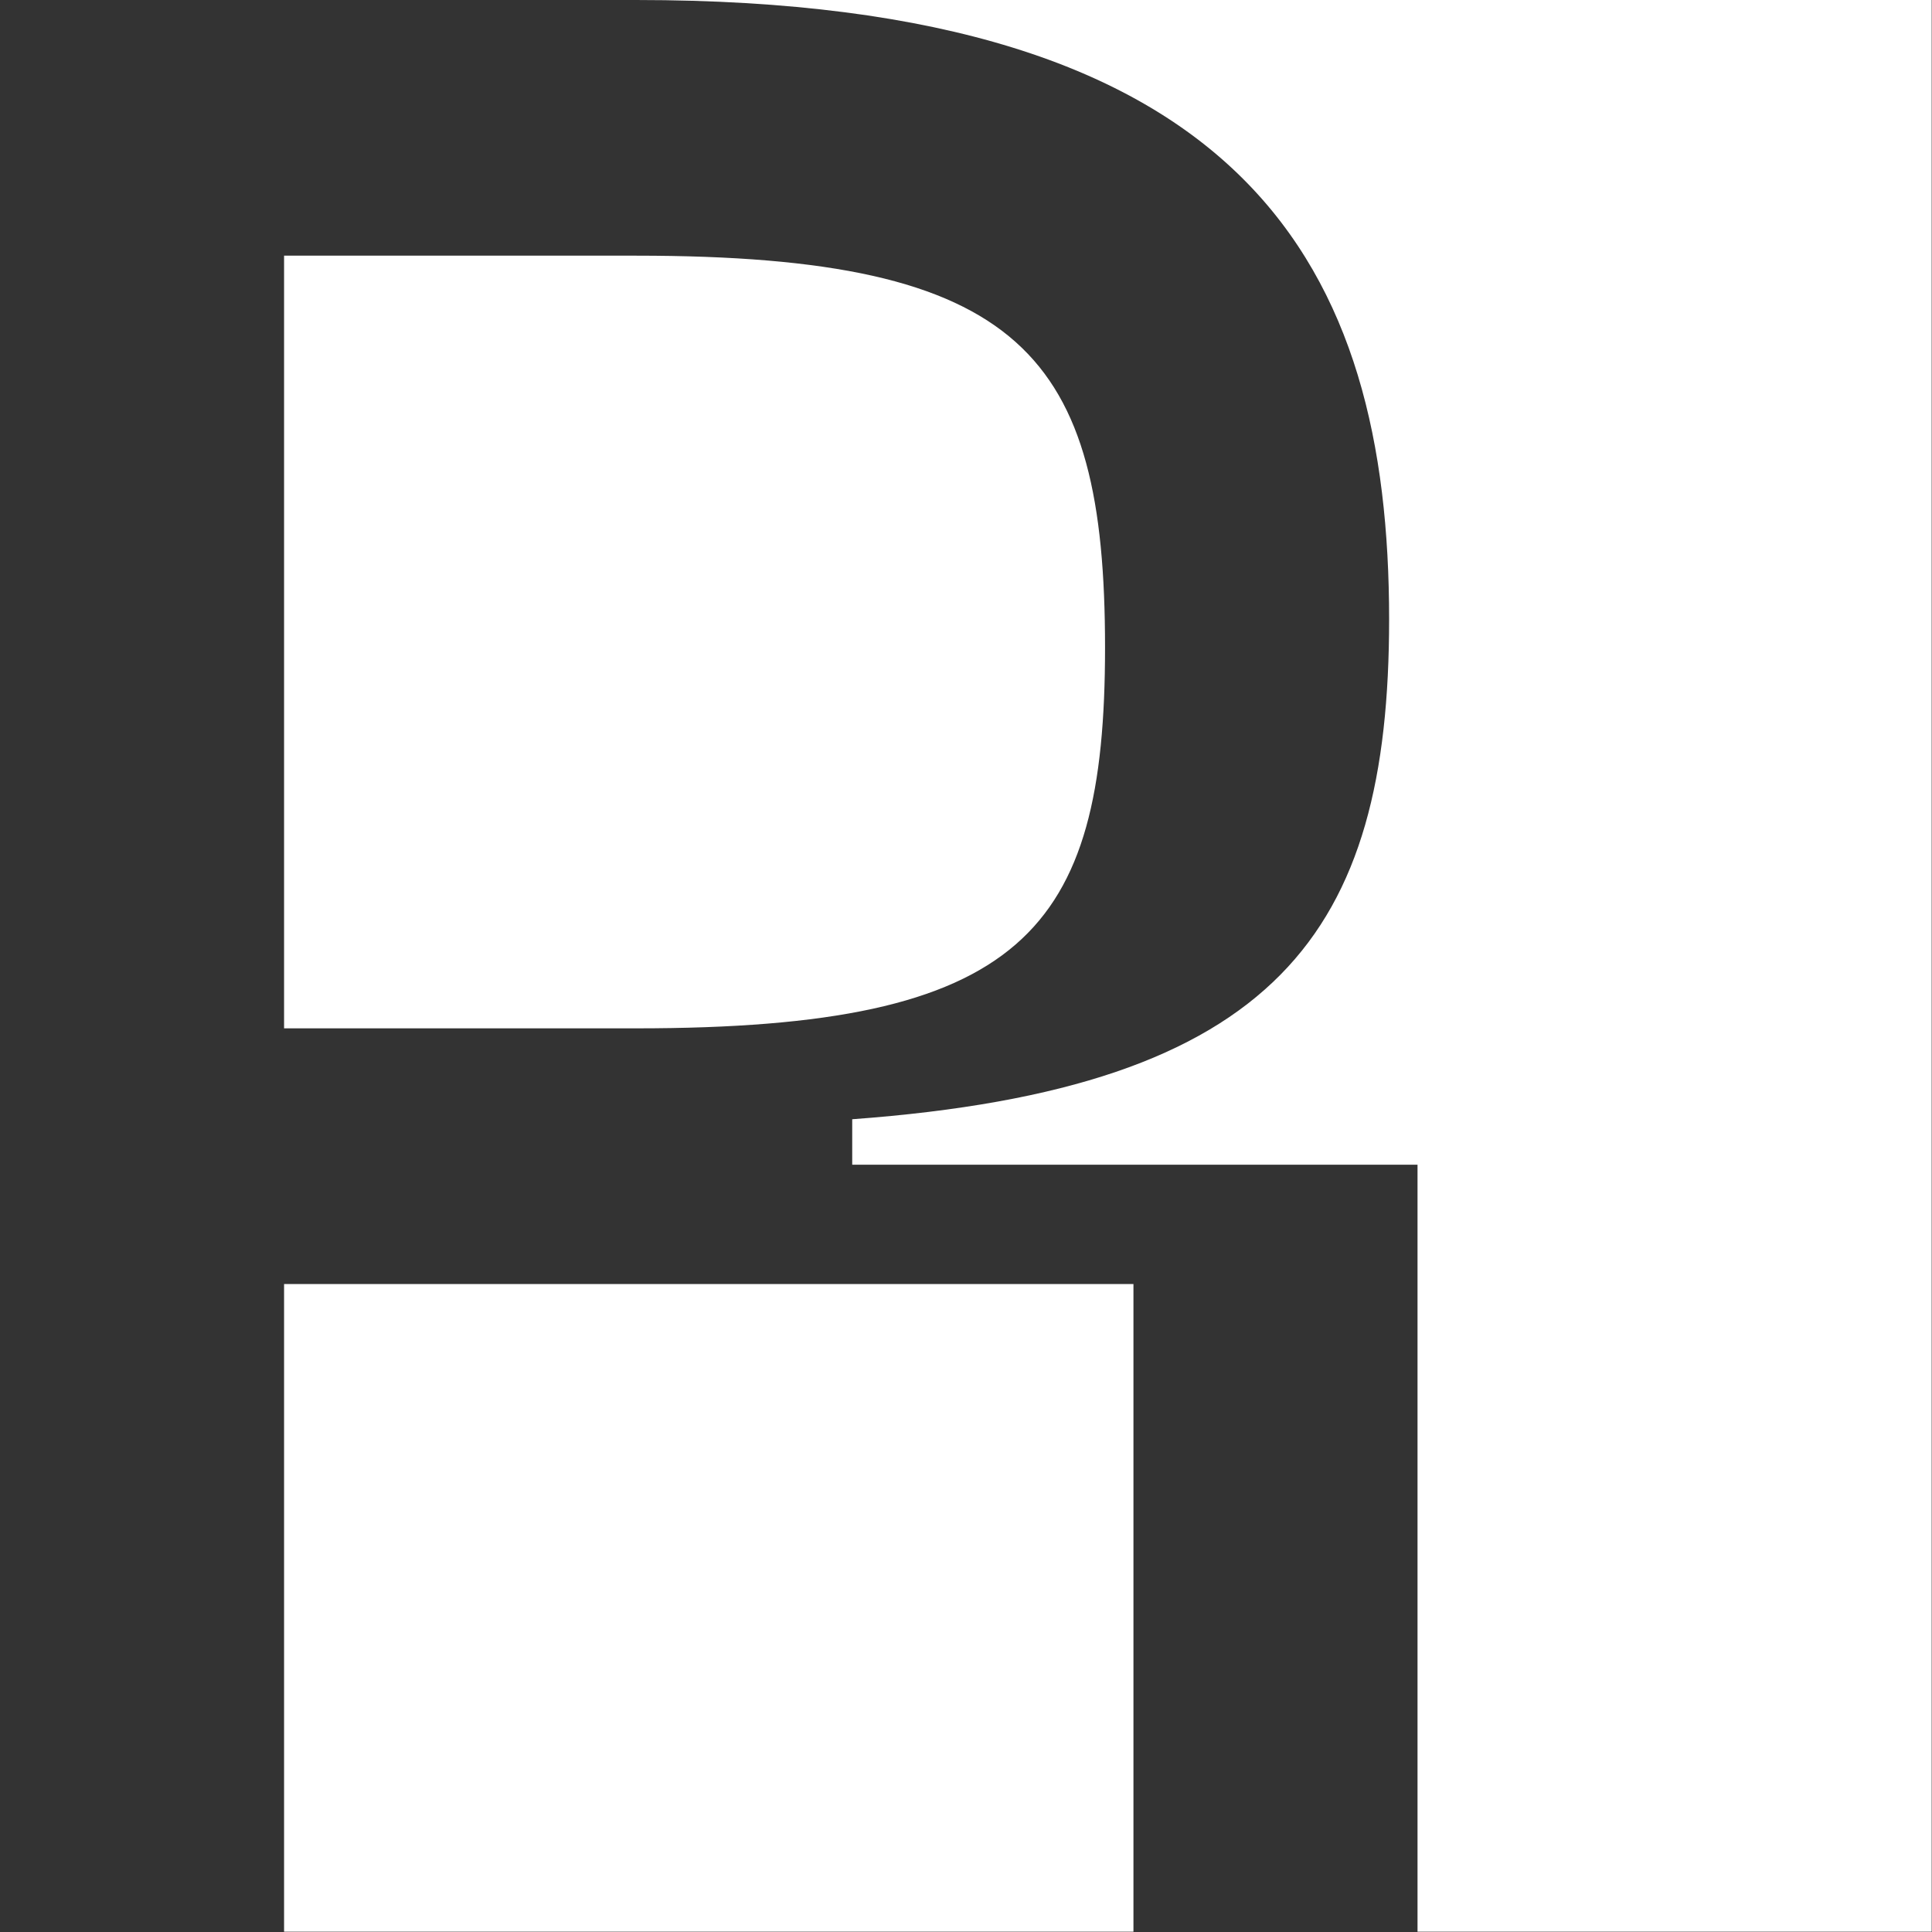
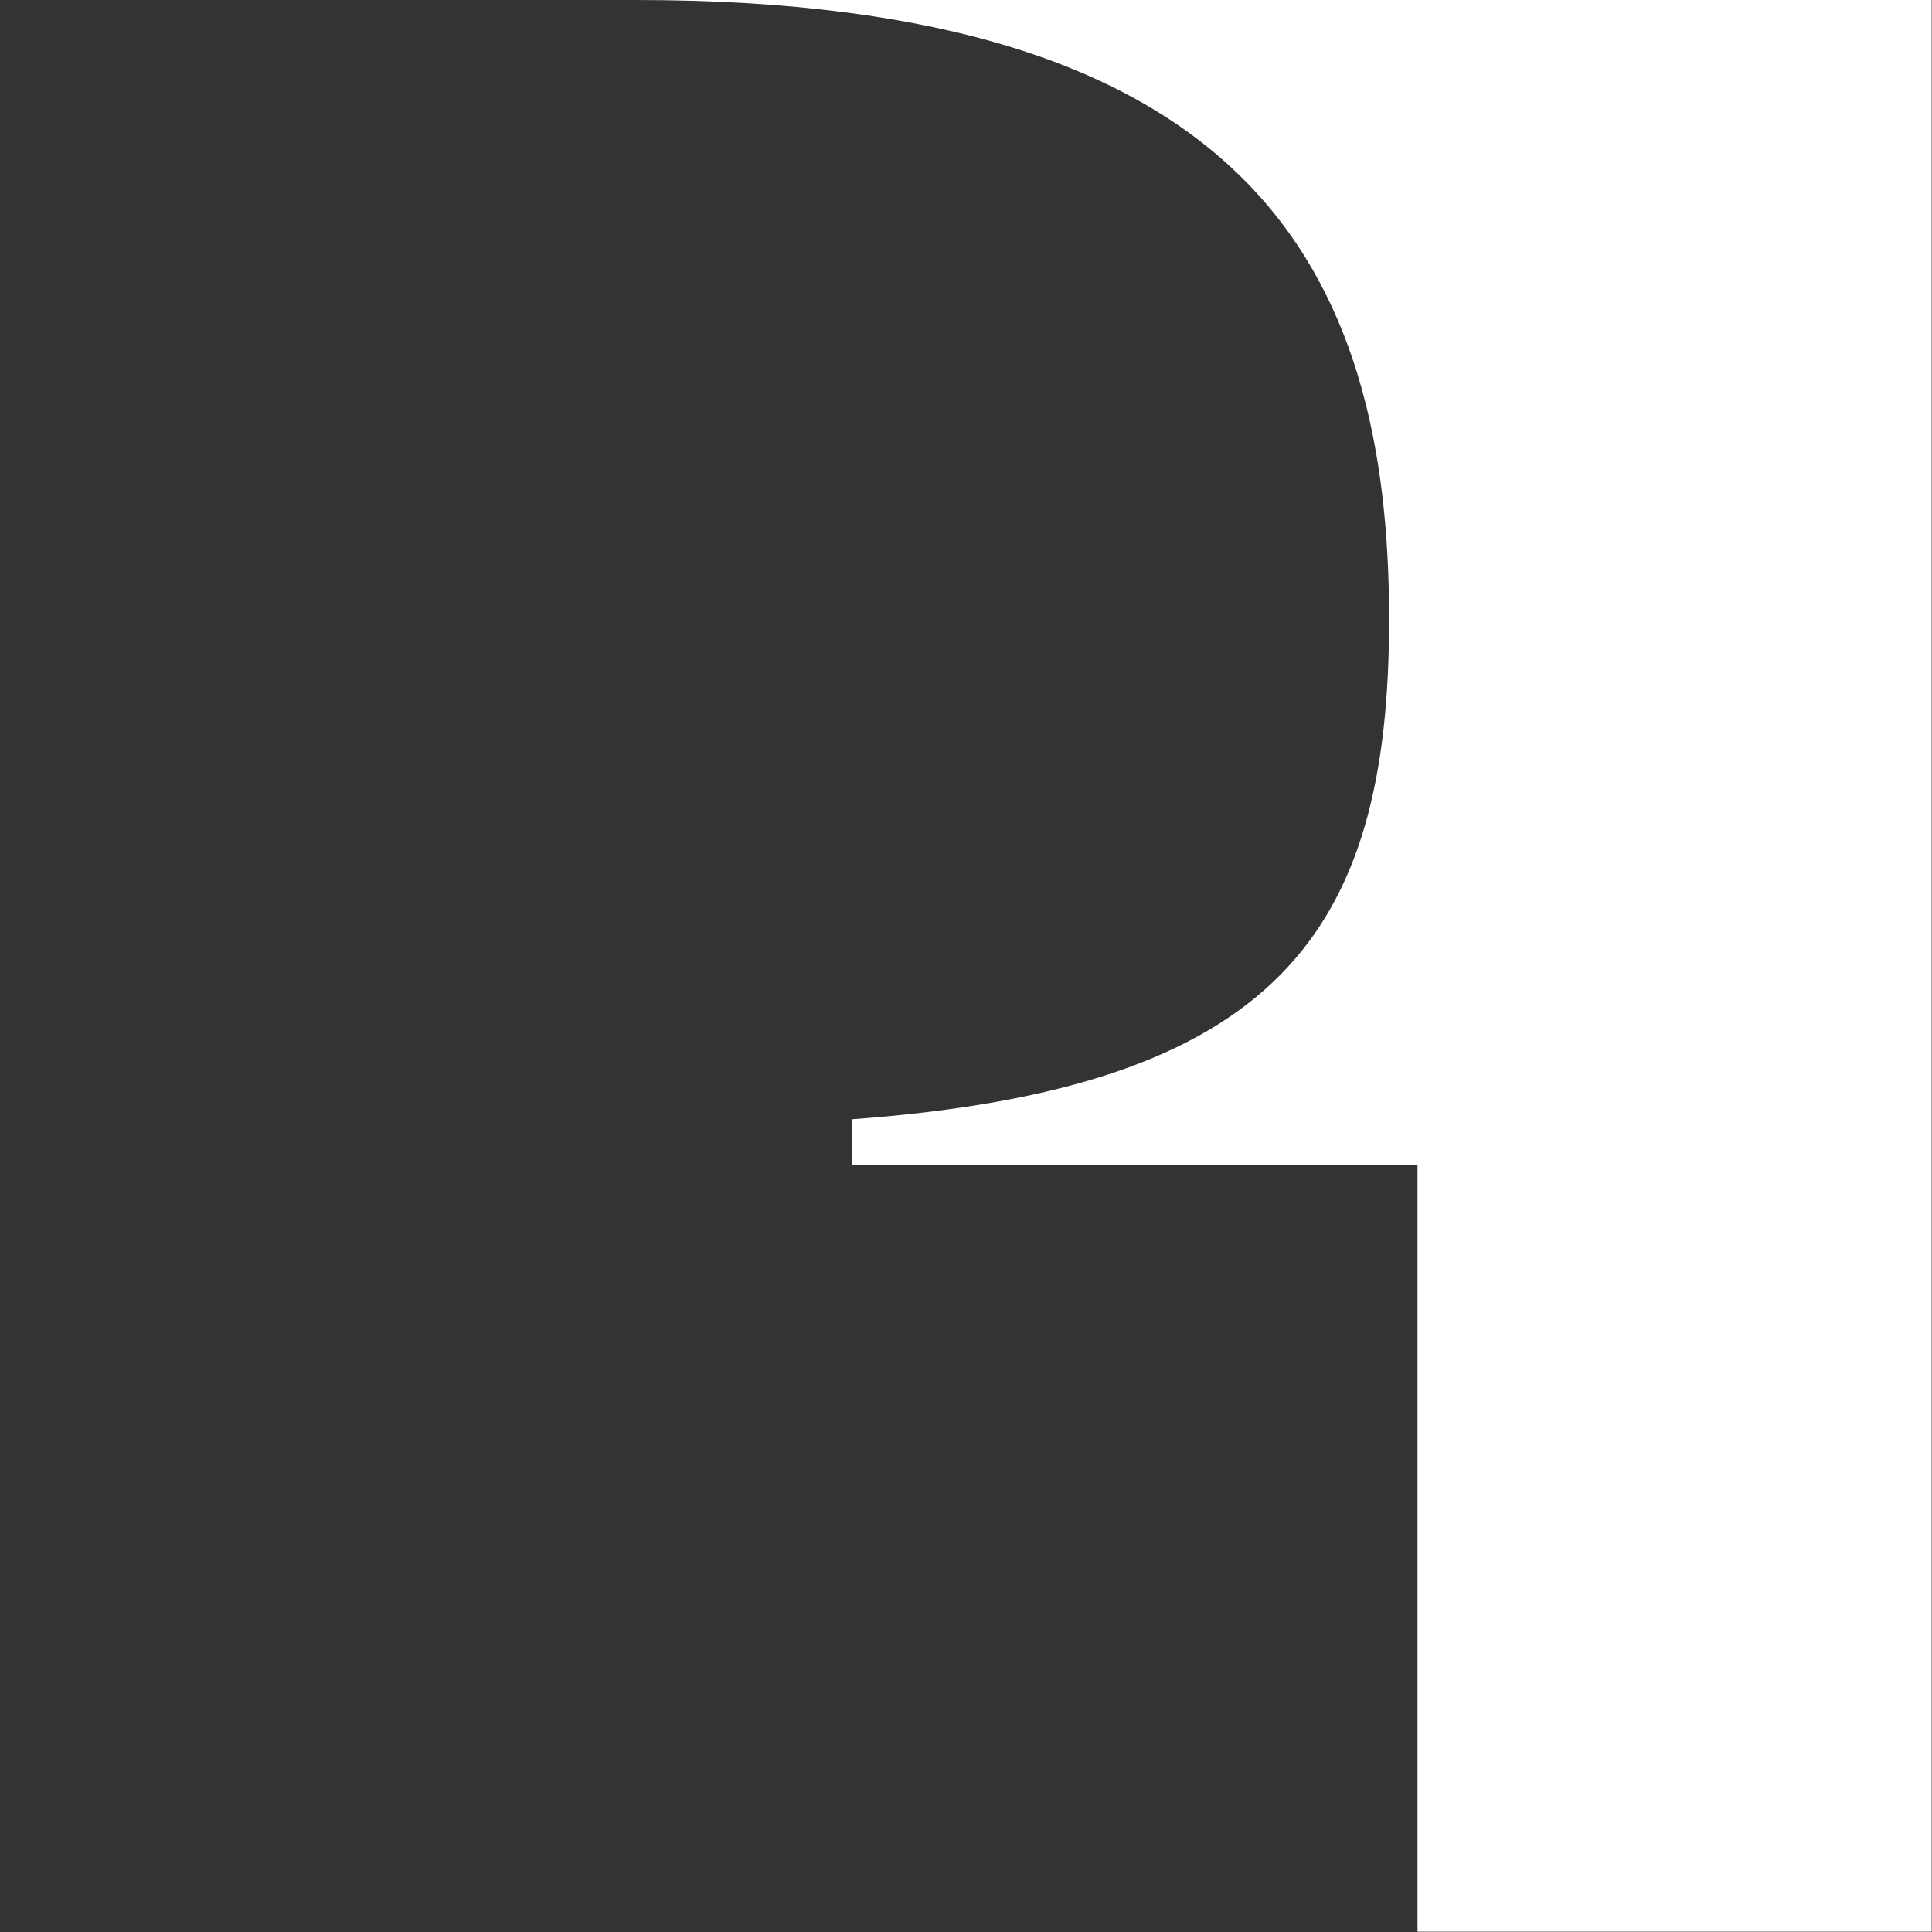
<svg xmlns="http://www.w3.org/2000/svg" style="fill-rule:evenodd;clip-rule:evenodd;stroke-linejoin:round;stroke-miterlimit:2;" xml:space="preserve" version="1.1" viewBox="0 0 2250 2250" height="100%" width="100%">
  <rect x="0" y="0" width="2250" height="2250" fill="#333333" stroke="none" />
  <g transform="matrix(2.083,0,0,2.083,0,-4.73695e-13)">
-     <rect style="fill:none;" height="1080" width="1080" y="0" x="0" id="Artboard1" />
    <g id="Artboard11">
-       <path style="fill:#fff;" d="M355.765,0l724.235,0l0,1080l-287.471,0l0,-428.824l-316.058,0l-0,-25.411c238.235,-17.471 300.176,-104.824 300.176,-279.53c0,-195.353 -77.823,-346.235 -420.882,-346.235Zm277.941,1080l-474.882,0l-0,-362.118l474.882,0l-0,362.118Zm-277.941,-937.059c216,0 262.059,55.588 262.059,219.177c-0,158.823 -46.059,212.823 -262.059,212.823l-196.941,0l-0,-432l196.941,0Z" />
+       <path style="fill:#fff;" d="M355.765,0l724.235,0l0,1080l-287.471,0l0,-428.824l-316.058,0l-0,-25.411c238.235,-17.471 300.176,-104.824 300.176,-279.53c0,-195.353 -77.823,-346.235 -420.882,-346.235Zl-474.882,0l-0,-362.118l474.882,0l-0,362.118Zm-277.941,-937.059c216,0 262.059,55.588 262.059,219.177c-0,158.823 -46.059,212.823 -262.059,212.823l-196.941,0l-0,-432l196.941,0Z" />
    </g>
  </g>
</svg>